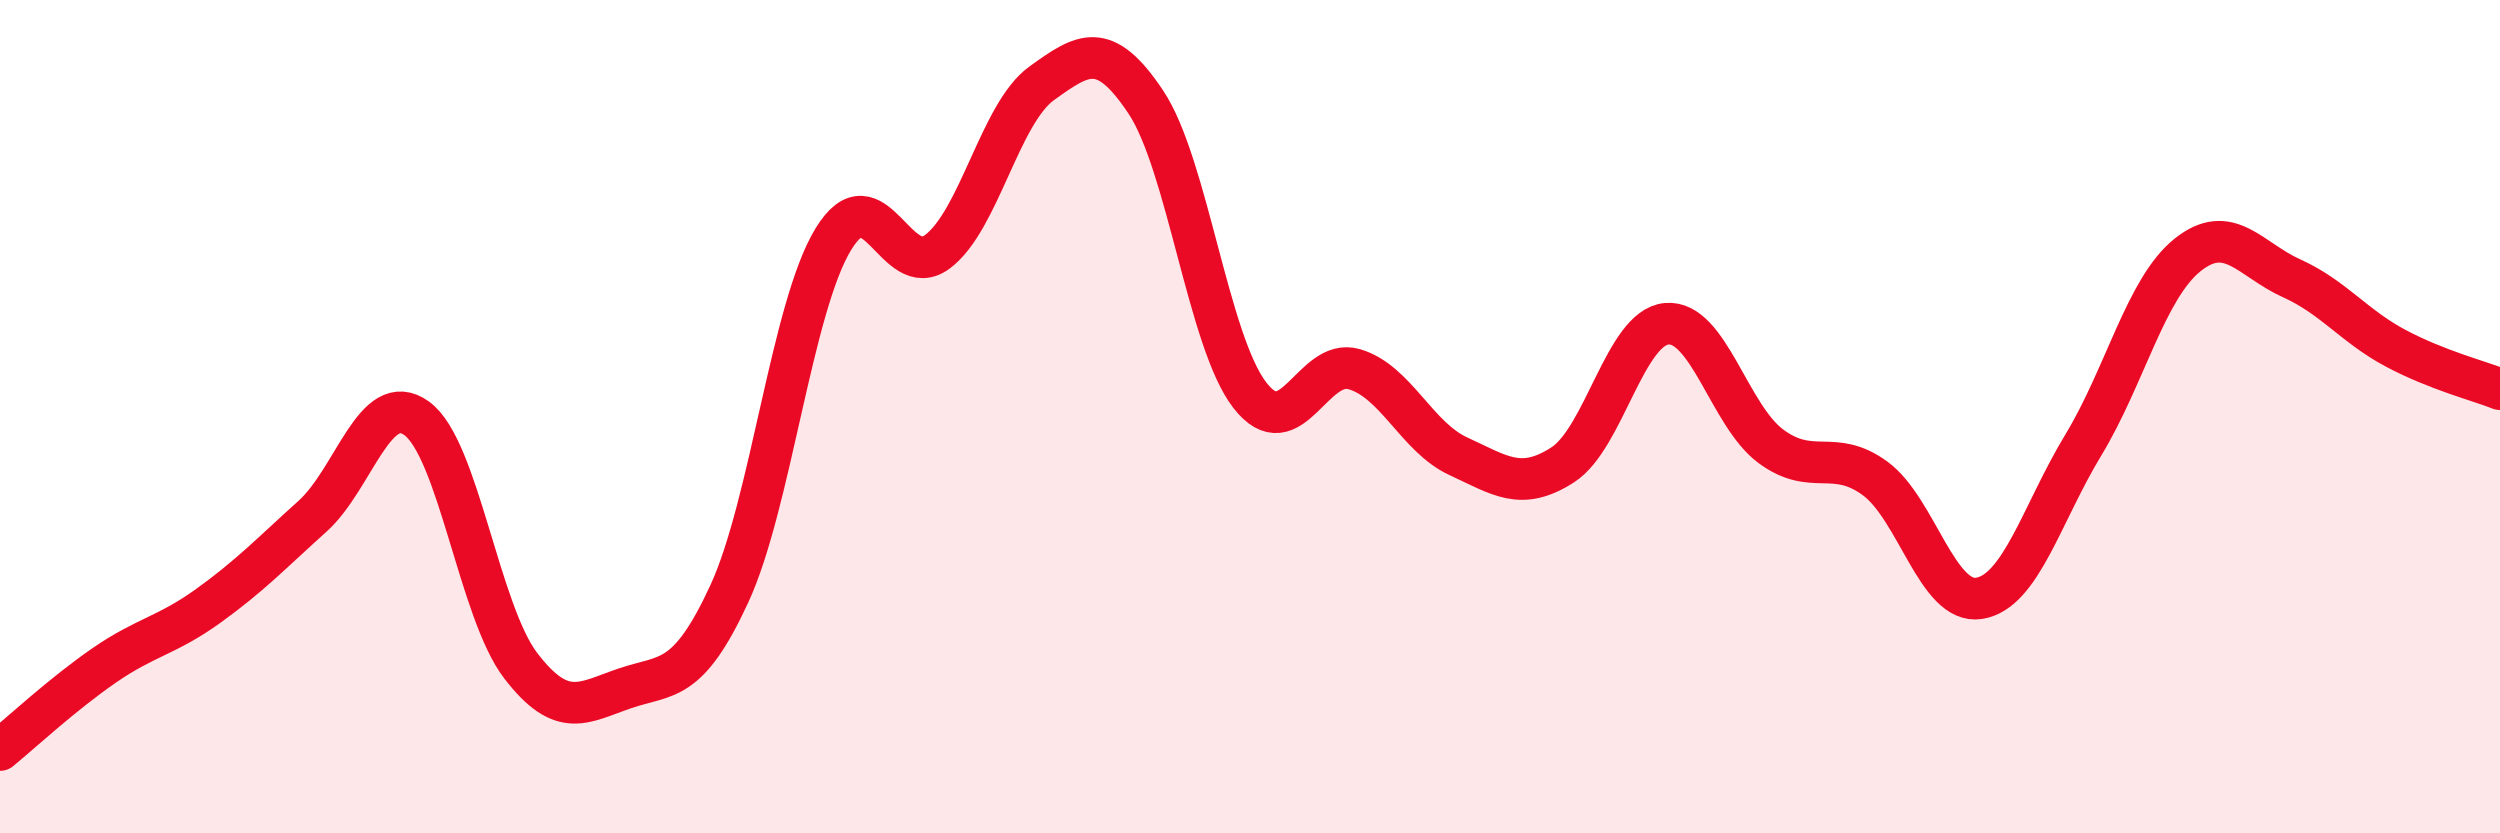
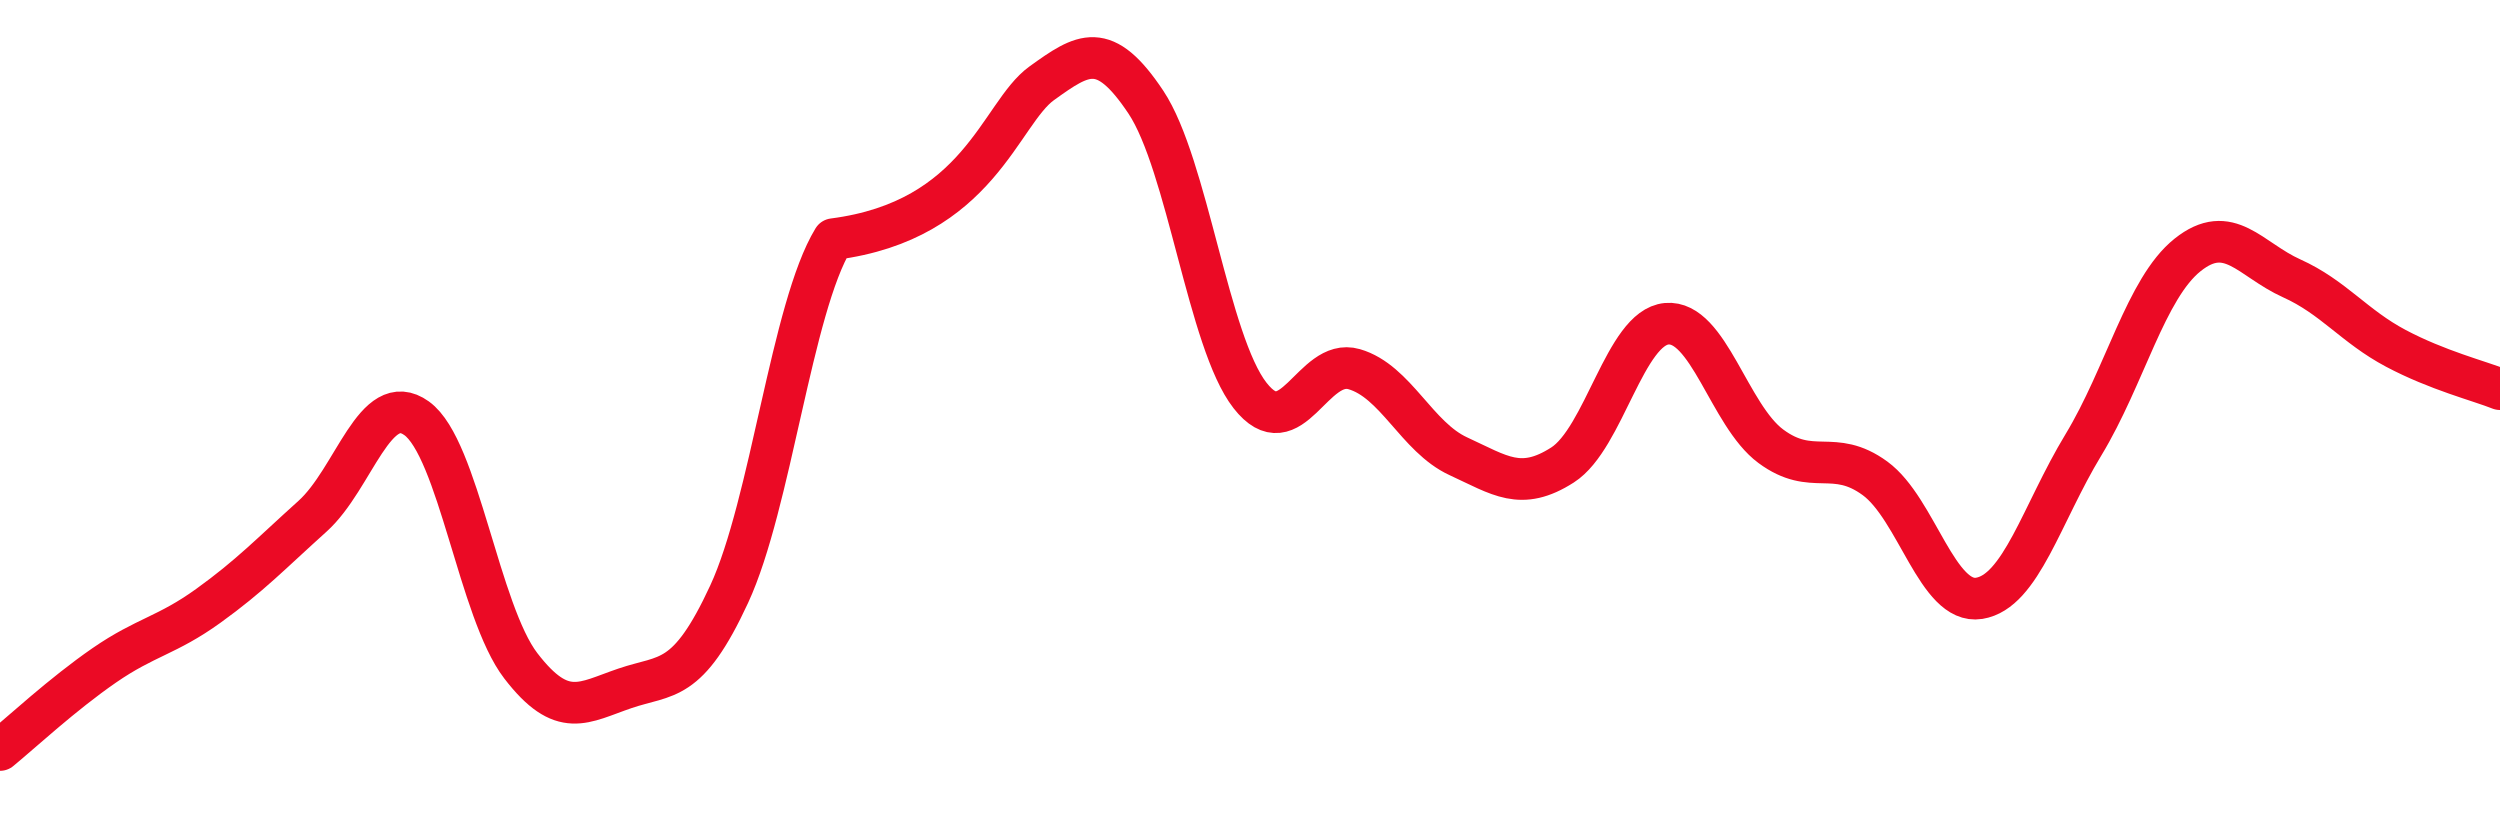
<svg xmlns="http://www.w3.org/2000/svg" width="60" height="20" viewBox="0 0 60 20">
-   <path d="M 0,18 C 0.5,17.59 1.5,16.66 2.5,15.97 C 3.5,15.28 4,15.26 5,14.54 C 6,13.82 6.5,13.29 7.5,12.39 C 8.5,11.49 9,9.32 10,10.04 C 11,10.76 11.5,14.68 12.5,15.98 C 13.5,17.28 14,16.86 15,16.52 C 16,16.18 16.5,16.42 17.5,14.26 C 18.5,12.1 19,7.38 20,5.74 C 21,4.1 21.5,6.79 22.5,6.04 C 23.5,5.29 24,2.72 25,2 C 26,1.28 26.5,0.95 27.5,2.45 C 28.5,3.95 29,8.21 30,9.49 C 31,10.77 31.5,8.57 32.5,8.86 C 33.5,9.15 34,10.49 35,10.95 C 36,11.41 36.5,11.8 37.5,11.16 C 38.5,10.52 39,7.86 40,7.77 C 41,7.68 41.5,9.97 42.5,10.71 C 43.5,11.45 44,10.75 45,11.48 C 46,12.21 46.5,14.52 47.5,14.36 C 48.5,14.2 49,12.33 50,10.68 C 51,9.03 51.5,6.92 52.5,6.12 C 53.5,5.32 54,6.23 55,6.68 C 56,7.13 56.5,7.83 57.5,8.36 C 58.5,8.89 59.5,9.14 60,9.34L60 20L0 20Z" fill="#EB0A25" opacity="0.1" stroke-linecap="round" stroke-linejoin="round" />
-   <path d="M 0,18 C 0.5,17.59 1.5,16.66 2.5,15.97 C 3.5,15.28 4,15.26 5,14.54 C 6,13.82 6.5,13.29 7.5,12.39 C 8.5,11.49 9,9.32 10,10.04 C 11,10.76 11.5,14.68 12.5,15.98 C 13.5,17.28 14,16.86 15,16.52 C 16,16.18 16.5,16.42 17.5,14.26 C 18.5,12.1 19,7.38 20,5.74 C 21,4.1 21.5,6.79 22.5,6.04 C 23.5,5.29 24,2.72 25,2 C 26,1.28 26.5,0.95 27.5,2.45 C 28.5,3.95 29,8.21 30,9.49 C 31,10.77 31.5,8.57 32.5,8.86 C 33.5,9.15 34,10.49 35,10.95 C 36,11.41 36.5,11.8 37.5,11.16 C 38.5,10.52 39,7.86 40,7.77 C 41,7.68 41.5,9.97 42.5,10.71 C 43.5,11.45 44,10.75 45,11.48 C 46,12.21 46.5,14.52 47.5,14.36 C 48.5,14.2 49,12.33 50,10.68 C 51,9.03 51.5,6.92 52.5,6.12 C 53.5,5.32 54,6.23 55,6.68 C 56,7.13 56.5,7.83 57.5,8.36 C 58.5,8.89 59.5,9.14 60,9.34" stroke="#EB0A25" stroke-width="1" fill="none" stroke-linecap="round" stroke-linejoin="round" />
+   <path d="M 0,18 C 0.5,17.59 1.5,16.66 2.5,15.97 C 3.5,15.28 4,15.26 5,14.54 C 6,13.82 6.5,13.29 7.5,12.39 C 8.5,11.49 9,9.32 10,10.04 C 11,10.76 11.5,14.68 12.5,15.98 C 13.5,17.28 14,16.86 15,16.52 C 16,16.18 16.5,16.42 17.5,14.26 C 18.5,12.1 19,7.38 20,5.74 C 23.5,5.29 24,2.72 25,2 C 26,1.28 26.5,0.95 27.5,2.45 C 28.5,3.95 29,8.21 30,9.49 C 31,10.77 31.5,8.57 32.5,8.86 C 33.5,9.15 34,10.49 35,10.95 C 36,11.41 36.5,11.8 37.5,11.16 C 38.5,10.52 39,7.86 40,7.77 C 41,7.68 41.5,9.97 42.5,10.71 C 43.5,11.45 44,10.75 45,11.48 C 46,12.21 46.5,14.52 47.5,14.36 C 48.5,14.2 49,12.33 50,10.68 C 51,9.03 51.5,6.92 52.5,6.12 C 53.5,5.32 54,6.23 55,6.68 C 56,7.13 56.5,7.83 57.5,8.36 C 58.5,8.89 59.5,9.14 60,9.34" stroke="#EB0A25" stroke-width="1" fill="none" stroke-linecap="round" stroke-linejoin="round" />
</svg>